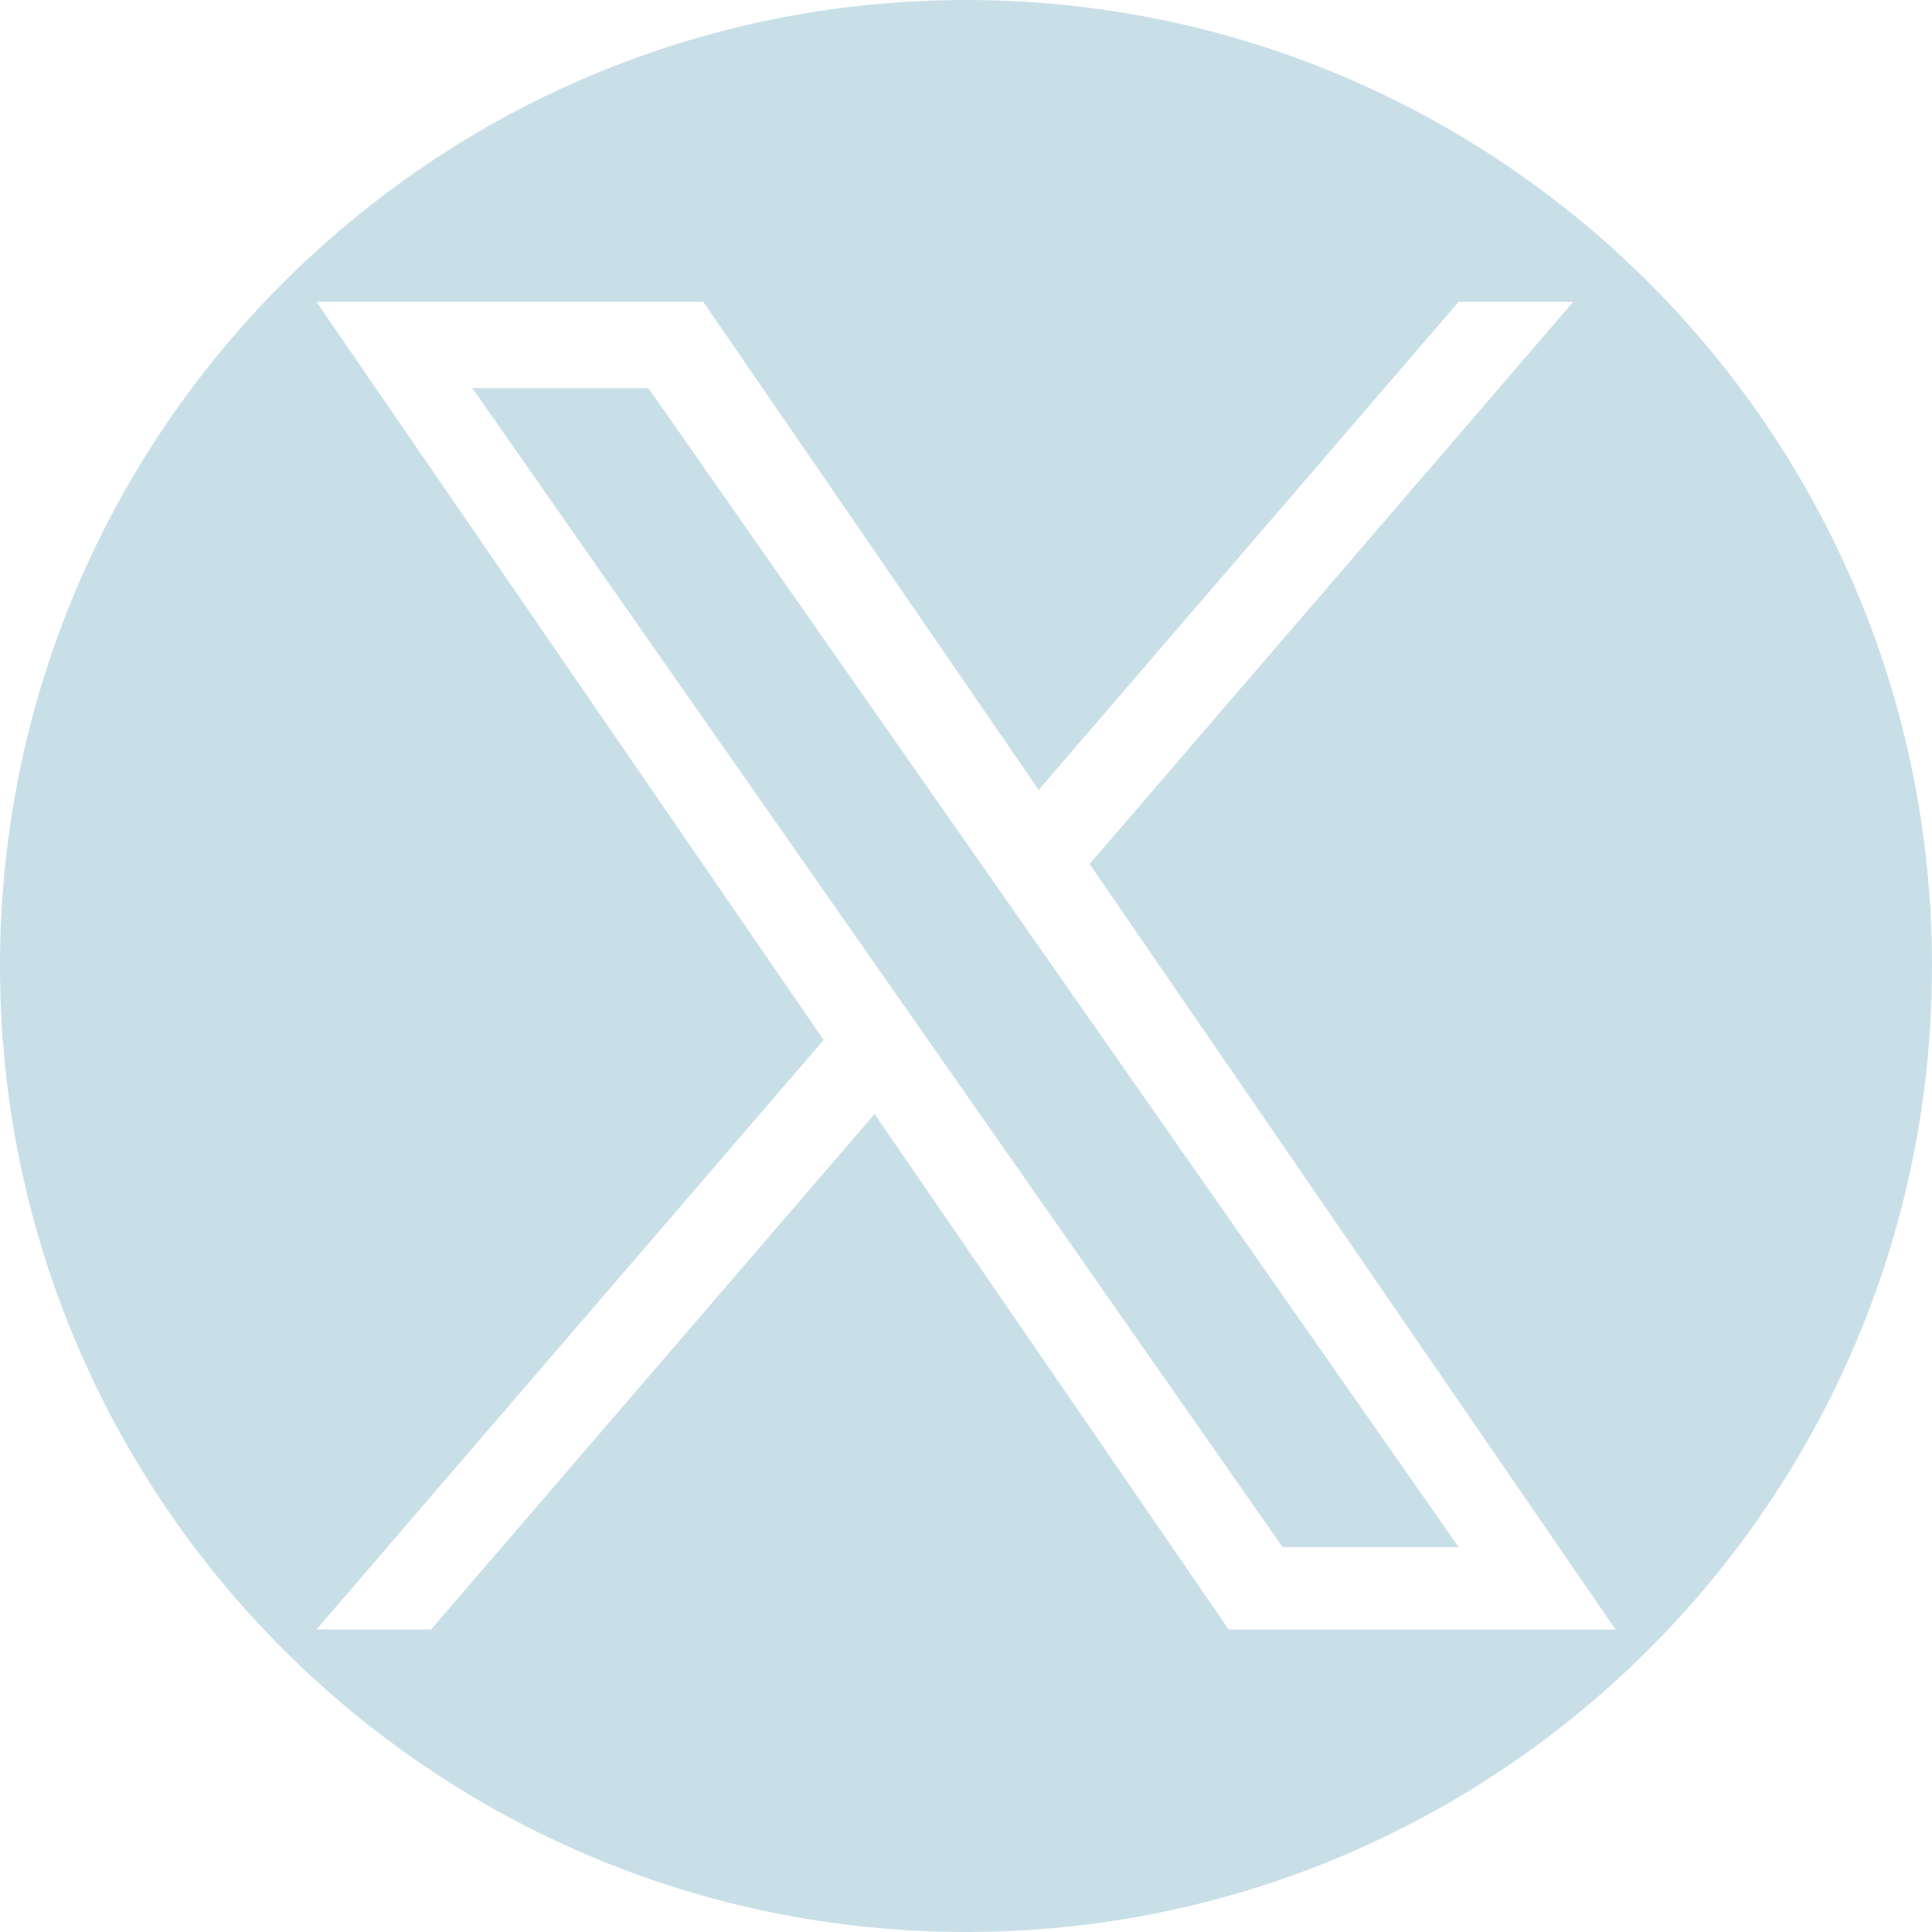
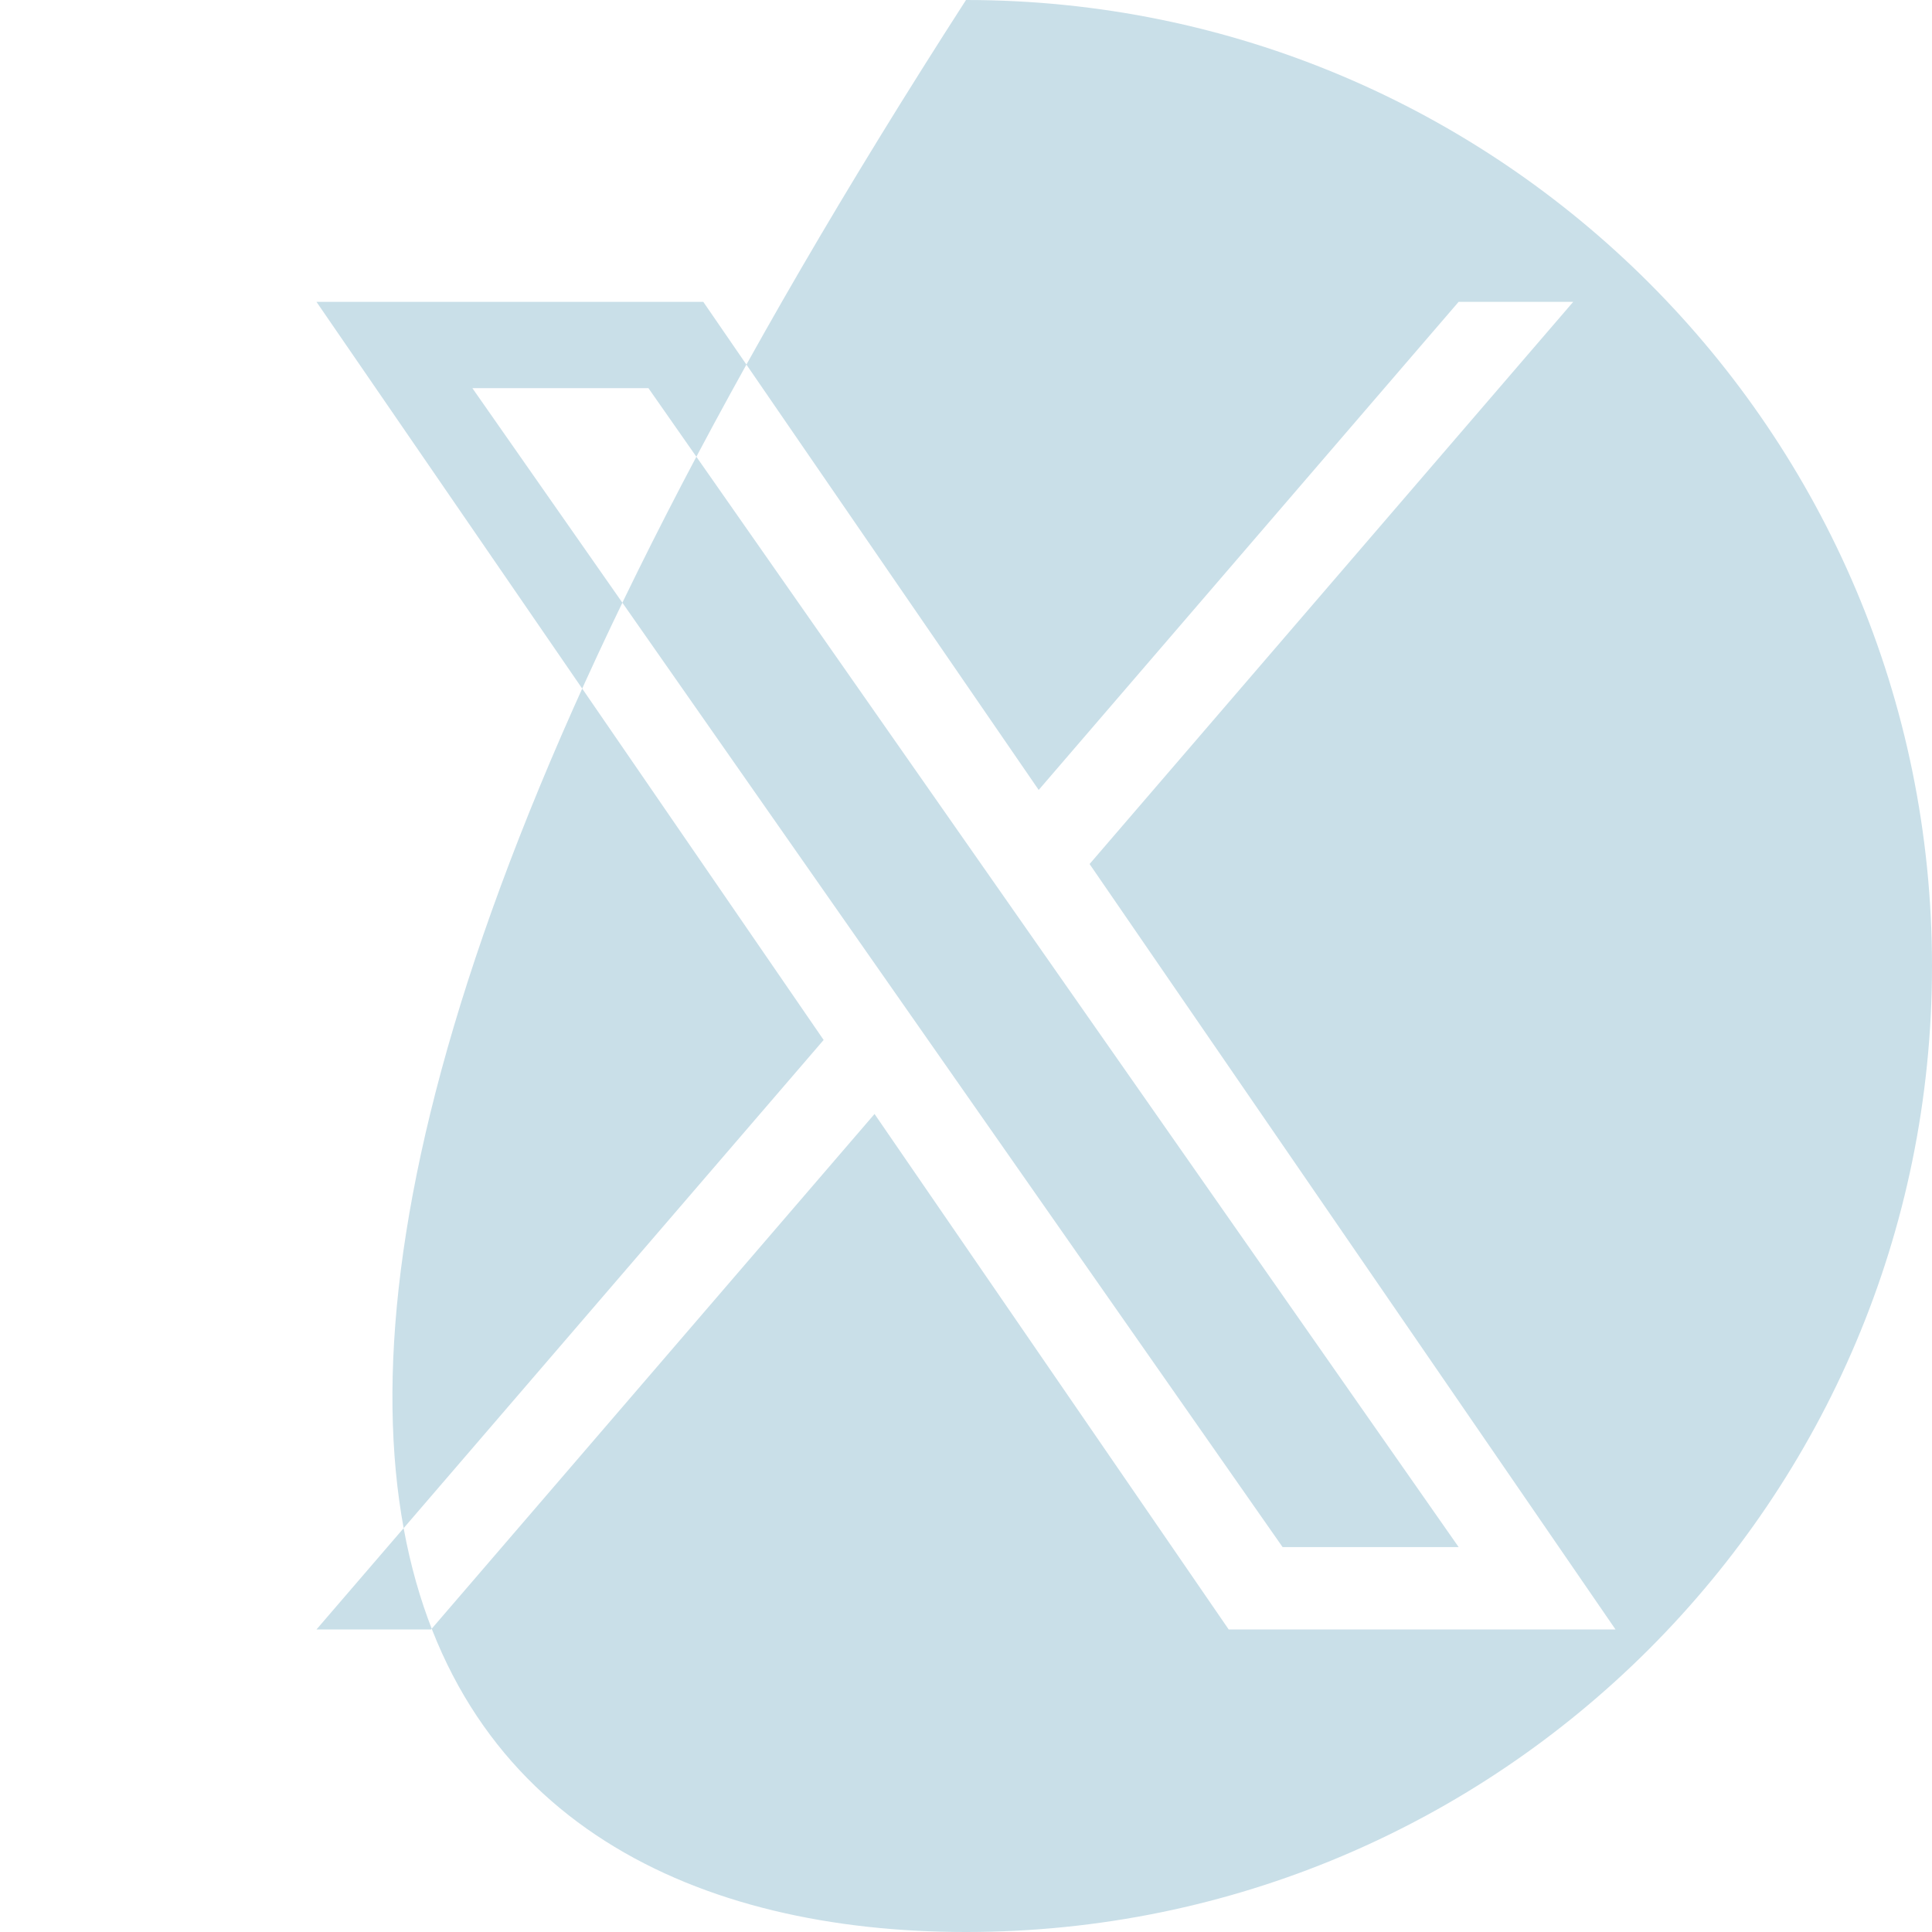
<svg xmlns="http://www.w3.org/2000/svg" width="32" height="32" viewBox="0 0 32 32" fill="none">
-   <path fill-rule="evenodd" clip-rule="evenodd" d="M16 32C24.837 32 32 24.837 32 16C32 7.163 24.837 0 16 0C7.163 0 0 7.163 0 16C0 24.837 7.163 32 16 32ZM26.057 5L18.047 14.311L26.758 26.989H20.351L14.485 18.451L7.14 26.989H5.242L13.642 17.225L5.242 5H11.649L17.204 13.084L24.159 5H26.057ZM21.244 25.625H24.16L10.74 6.429H7.824L21.244 25.625Z" fill="#C9DFE8" />
+   <path fill-rule="evenodd" clip-rule="evenodd" d="M16 32C24.837 32 32 24.837 32 16C32 7.163 24.837 0 16 0C0 24.837 7.163 32 16 32ZM26.057 5L18.047 14.311L26.758 26.989H20.351L14.485 18.451L7.14 26.989H5.242L13.642 17.225L5.242 5H11.649L17.204 13.084L24.159 5H26.057ZM21.244 25.625H24.16L10.74 6.429H7.824L21.244 25.625Z" fill="#C9DFE8" />
</svg>